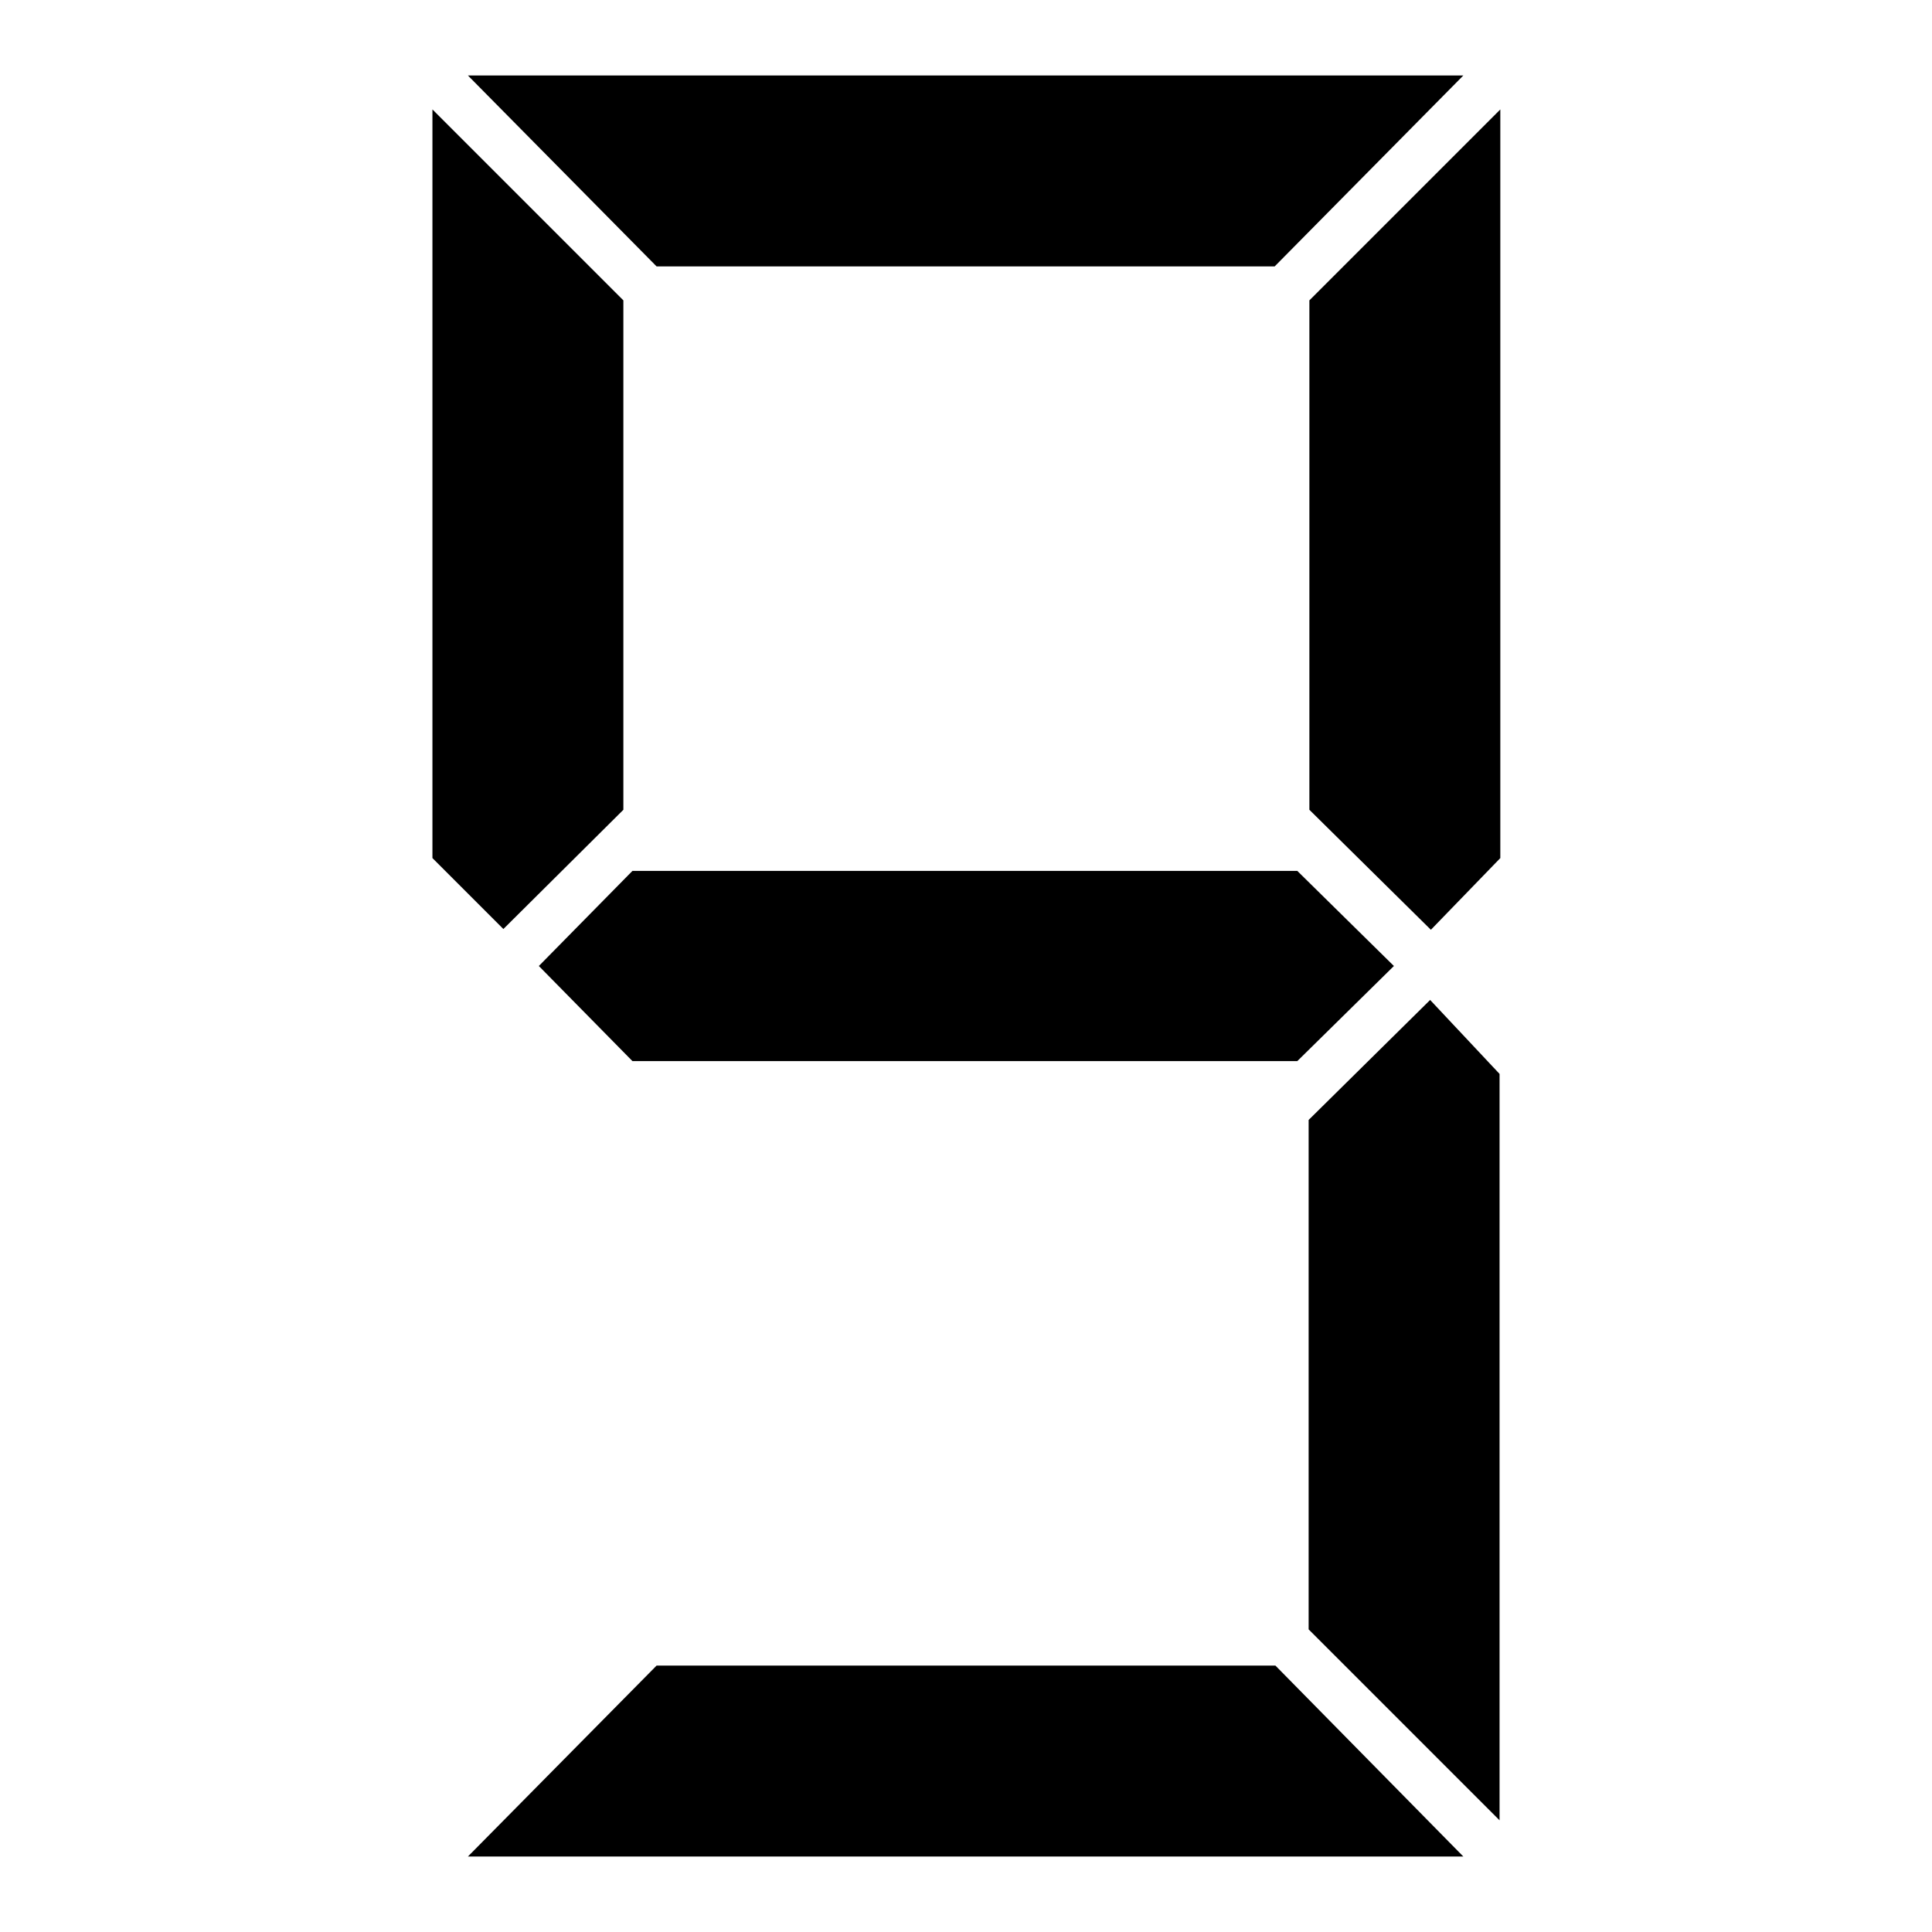
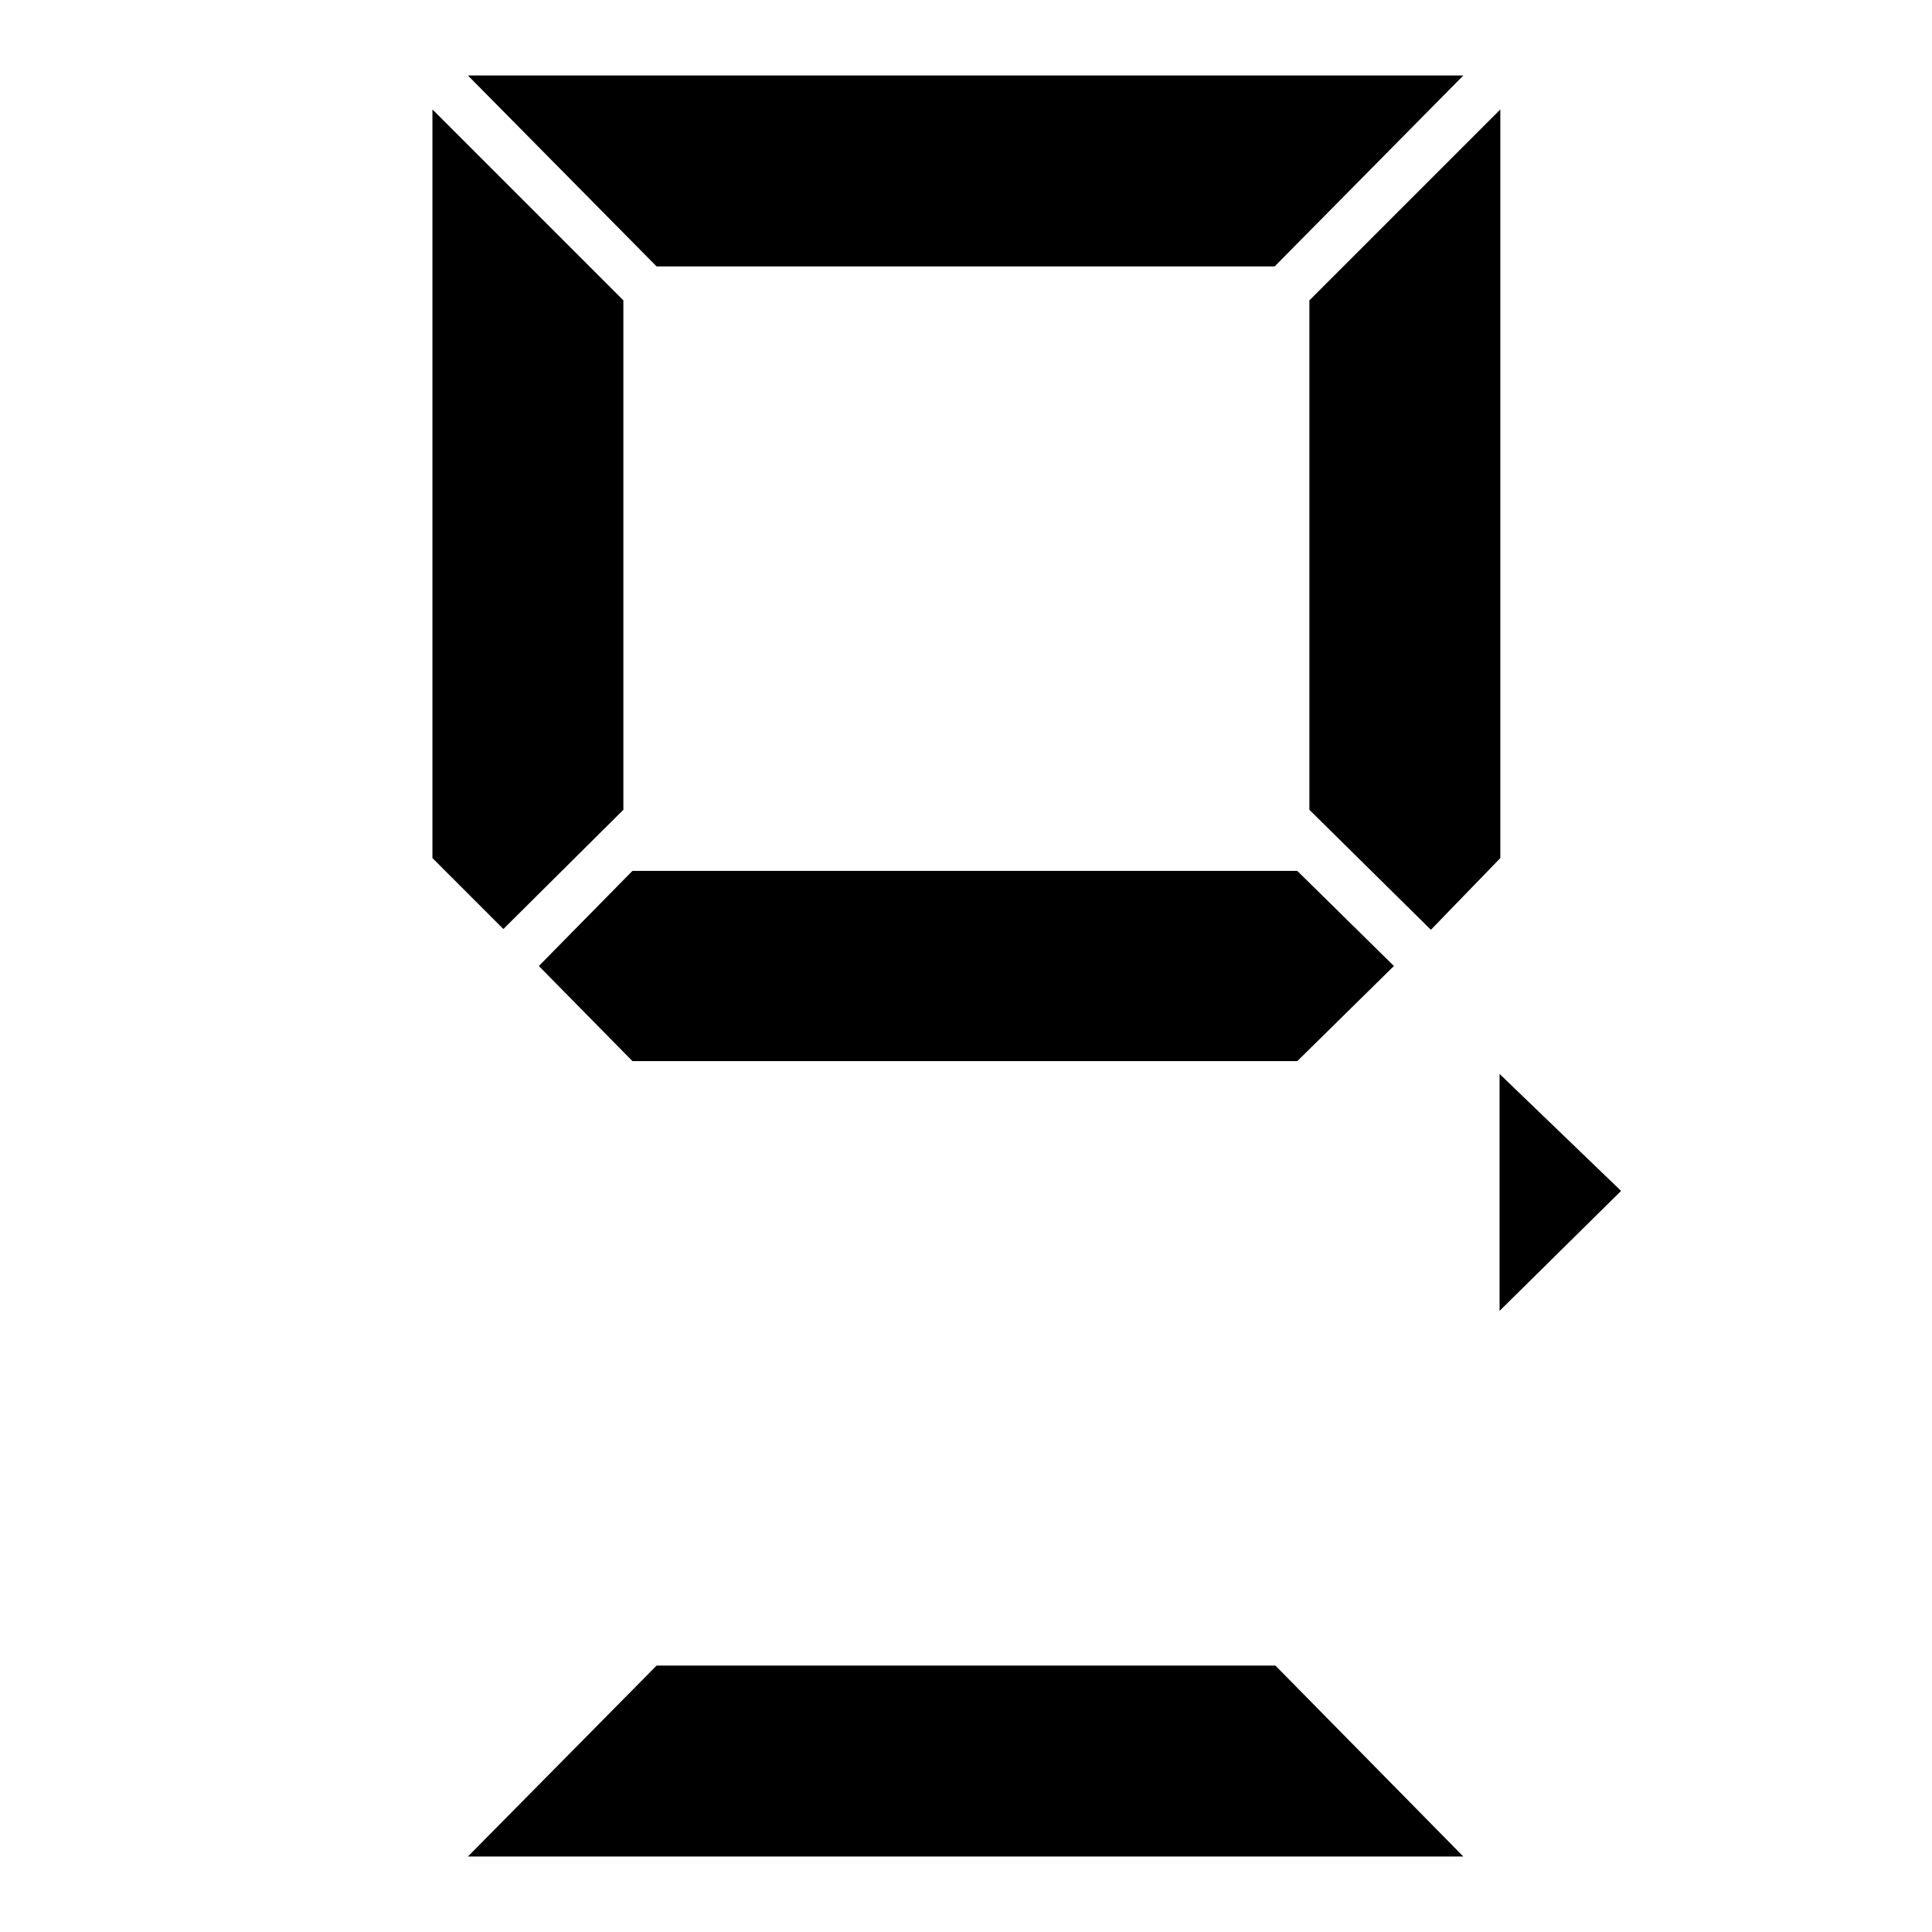
<svg xmlns="http://www.w3.org/2000/svg" version="1.1" x="0px" y="0px" viewBox="0 0 256 256" enable-background="new 0 0 256 256" xml:space="preserve">
  <g>
    <g>
-       <path fill="#000000" d="M57.3,113.7V14.5l25.3,25.3v67.5l-15.9,15.8L57.3,113.7z M193.9,10l-25,25.3H87L62,10H193.9z M193.9,246H62l25-25.3h82L193.9,246z M171.9,115.4l12.8,12.6l-12.8,12.6H83.8L71.4,128l12.4-12.6H171.9z M173.5,107.3V39.8l25.3-25.3v99.2l-9.2,9.5L173.5,107.3z M198.7,142.3v98.9l-25.3-25.3v-67.5l16.1-15.9L198.7,142.3z" />
+       <path fill="#000000" d="M57.3,113.7V14.5l25.3,25.3v67.5l-15.9,15.8L57.3,113.7z M193.9,10l-25,25.3H87L62,10H193.9z M193.9,246H62l25-25.3h82L193.9,246z M171.9,115.4l12.8,12.6l-12.8,12.6H83.8L71.4,128l12.4-12.6H171.9z M173.5,107.3V39.8l25.3-25.3v99.2l-9.2,9.5L173.5,107.3z M198.7,142.3v98.9v-67.5l16.1-15.9L198.7,142.3z" />
    </g>
  </g>
</svg>